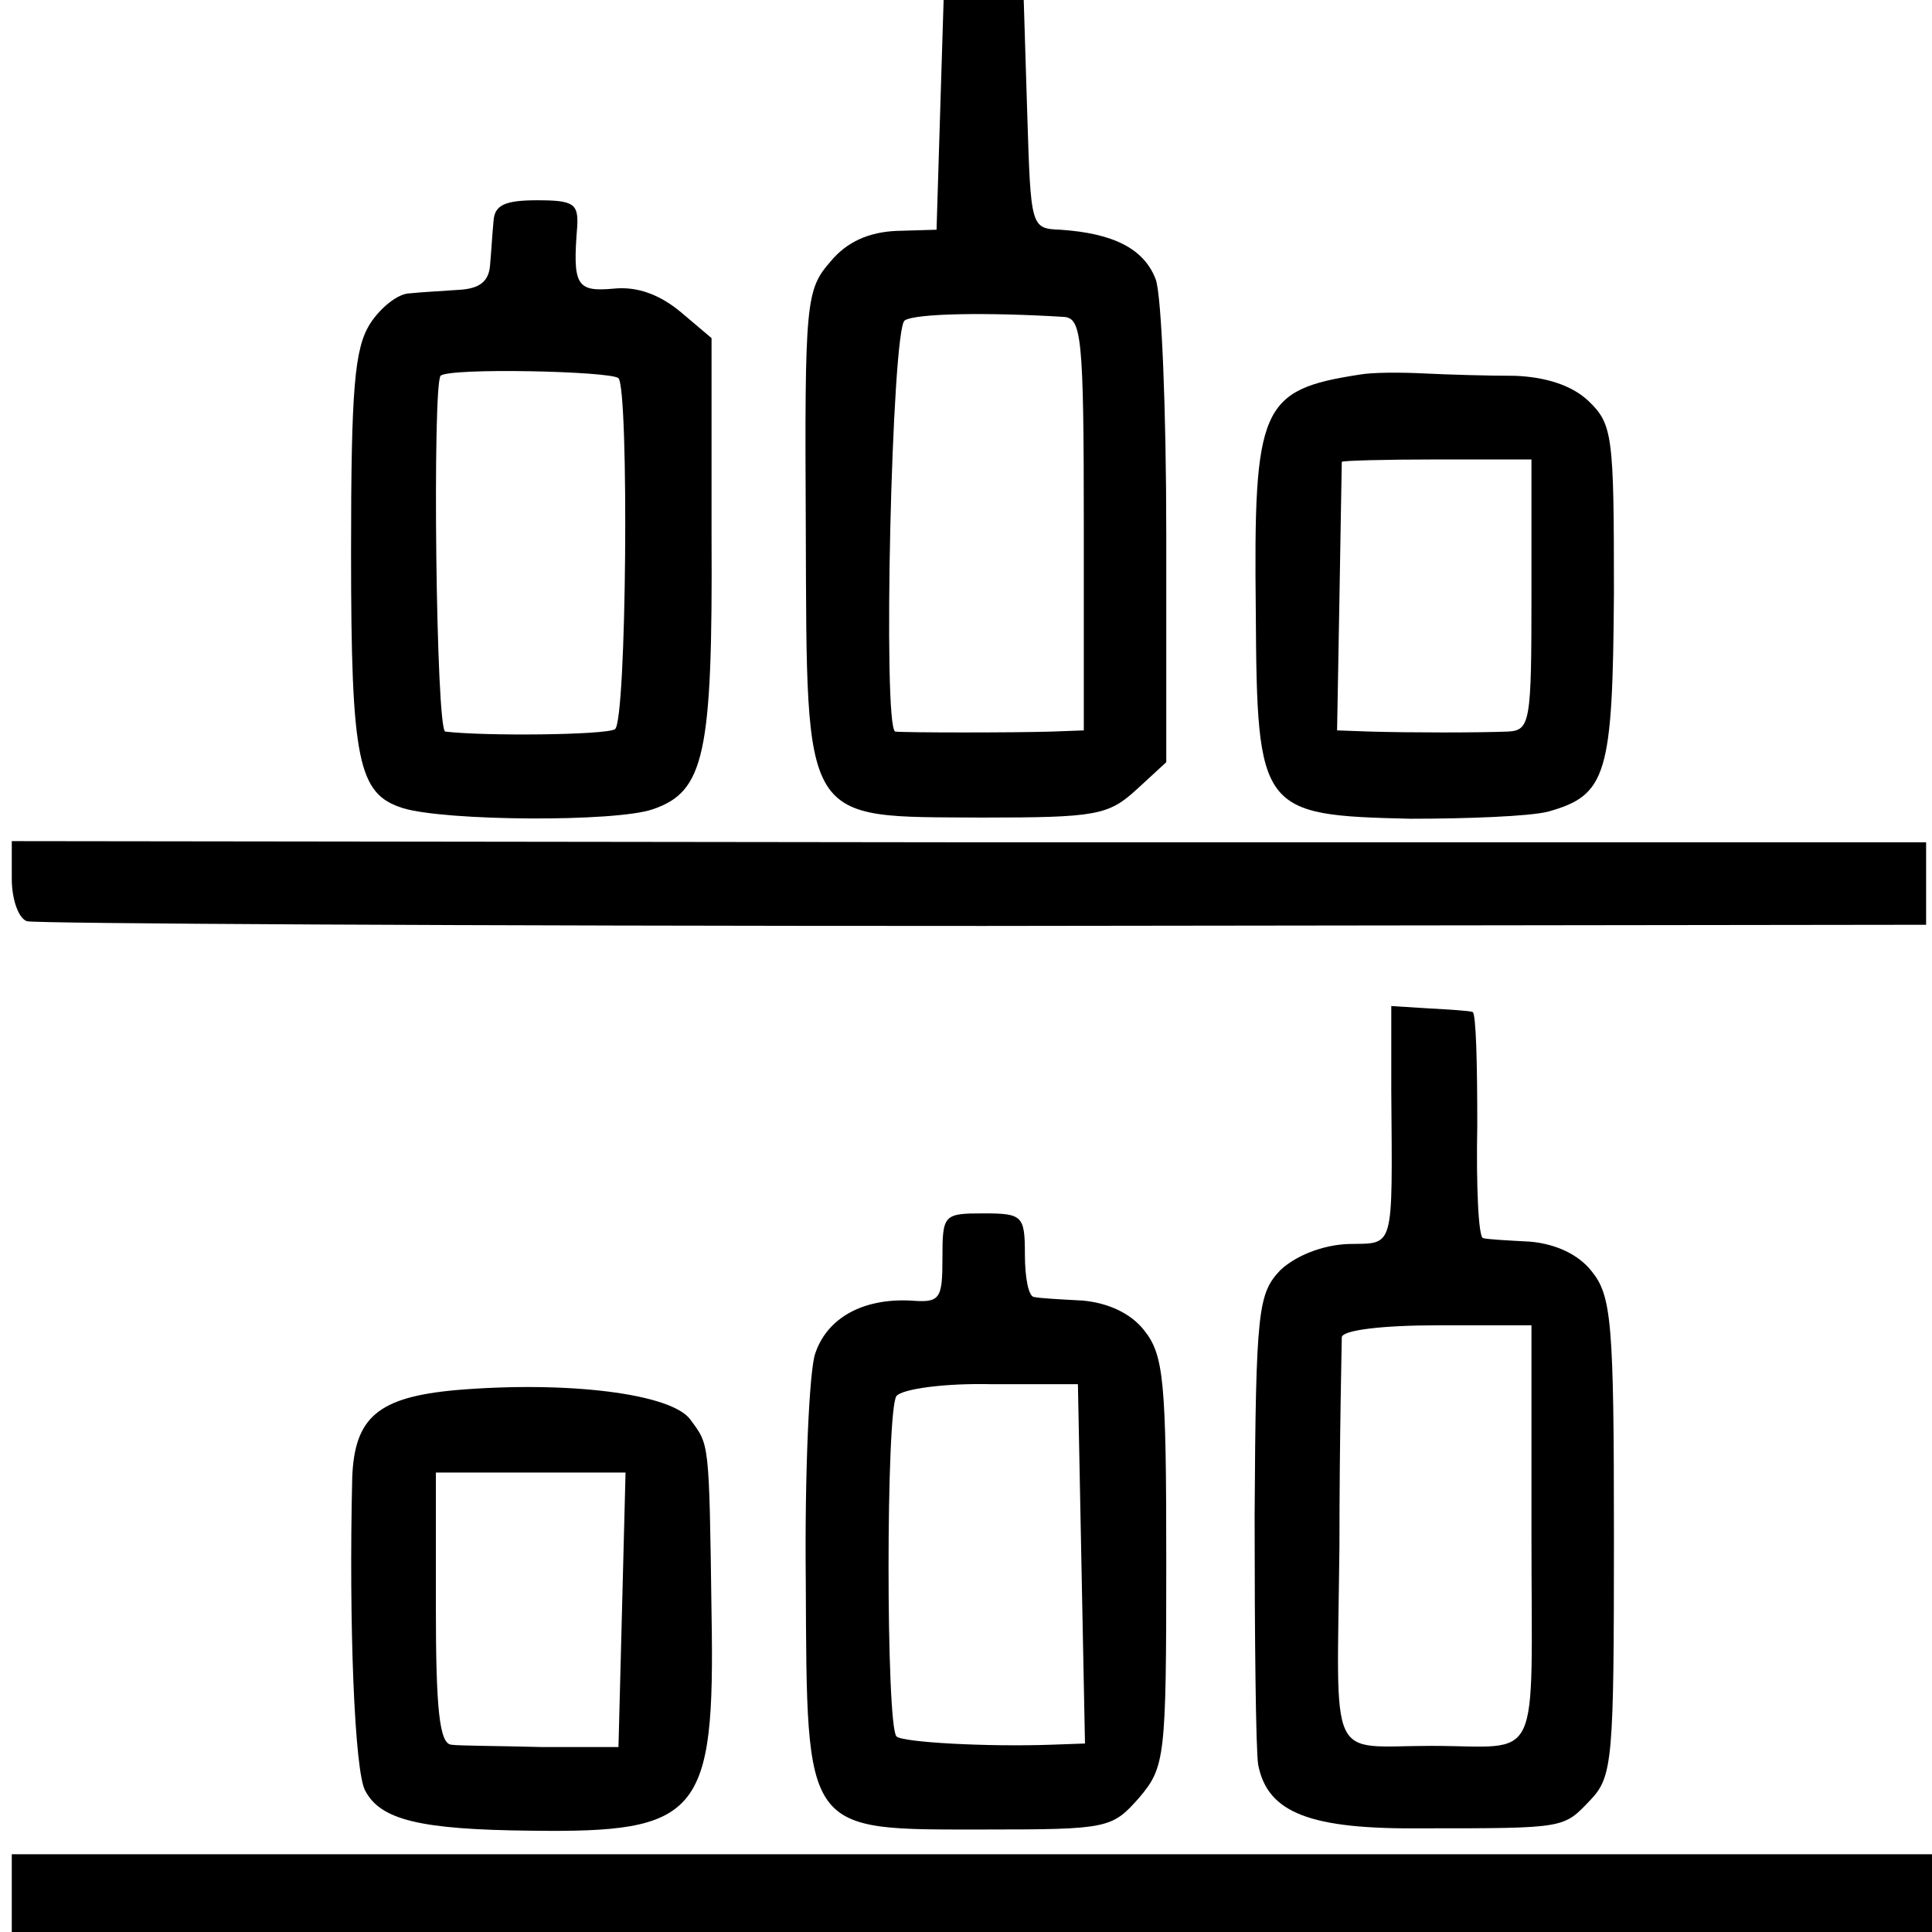
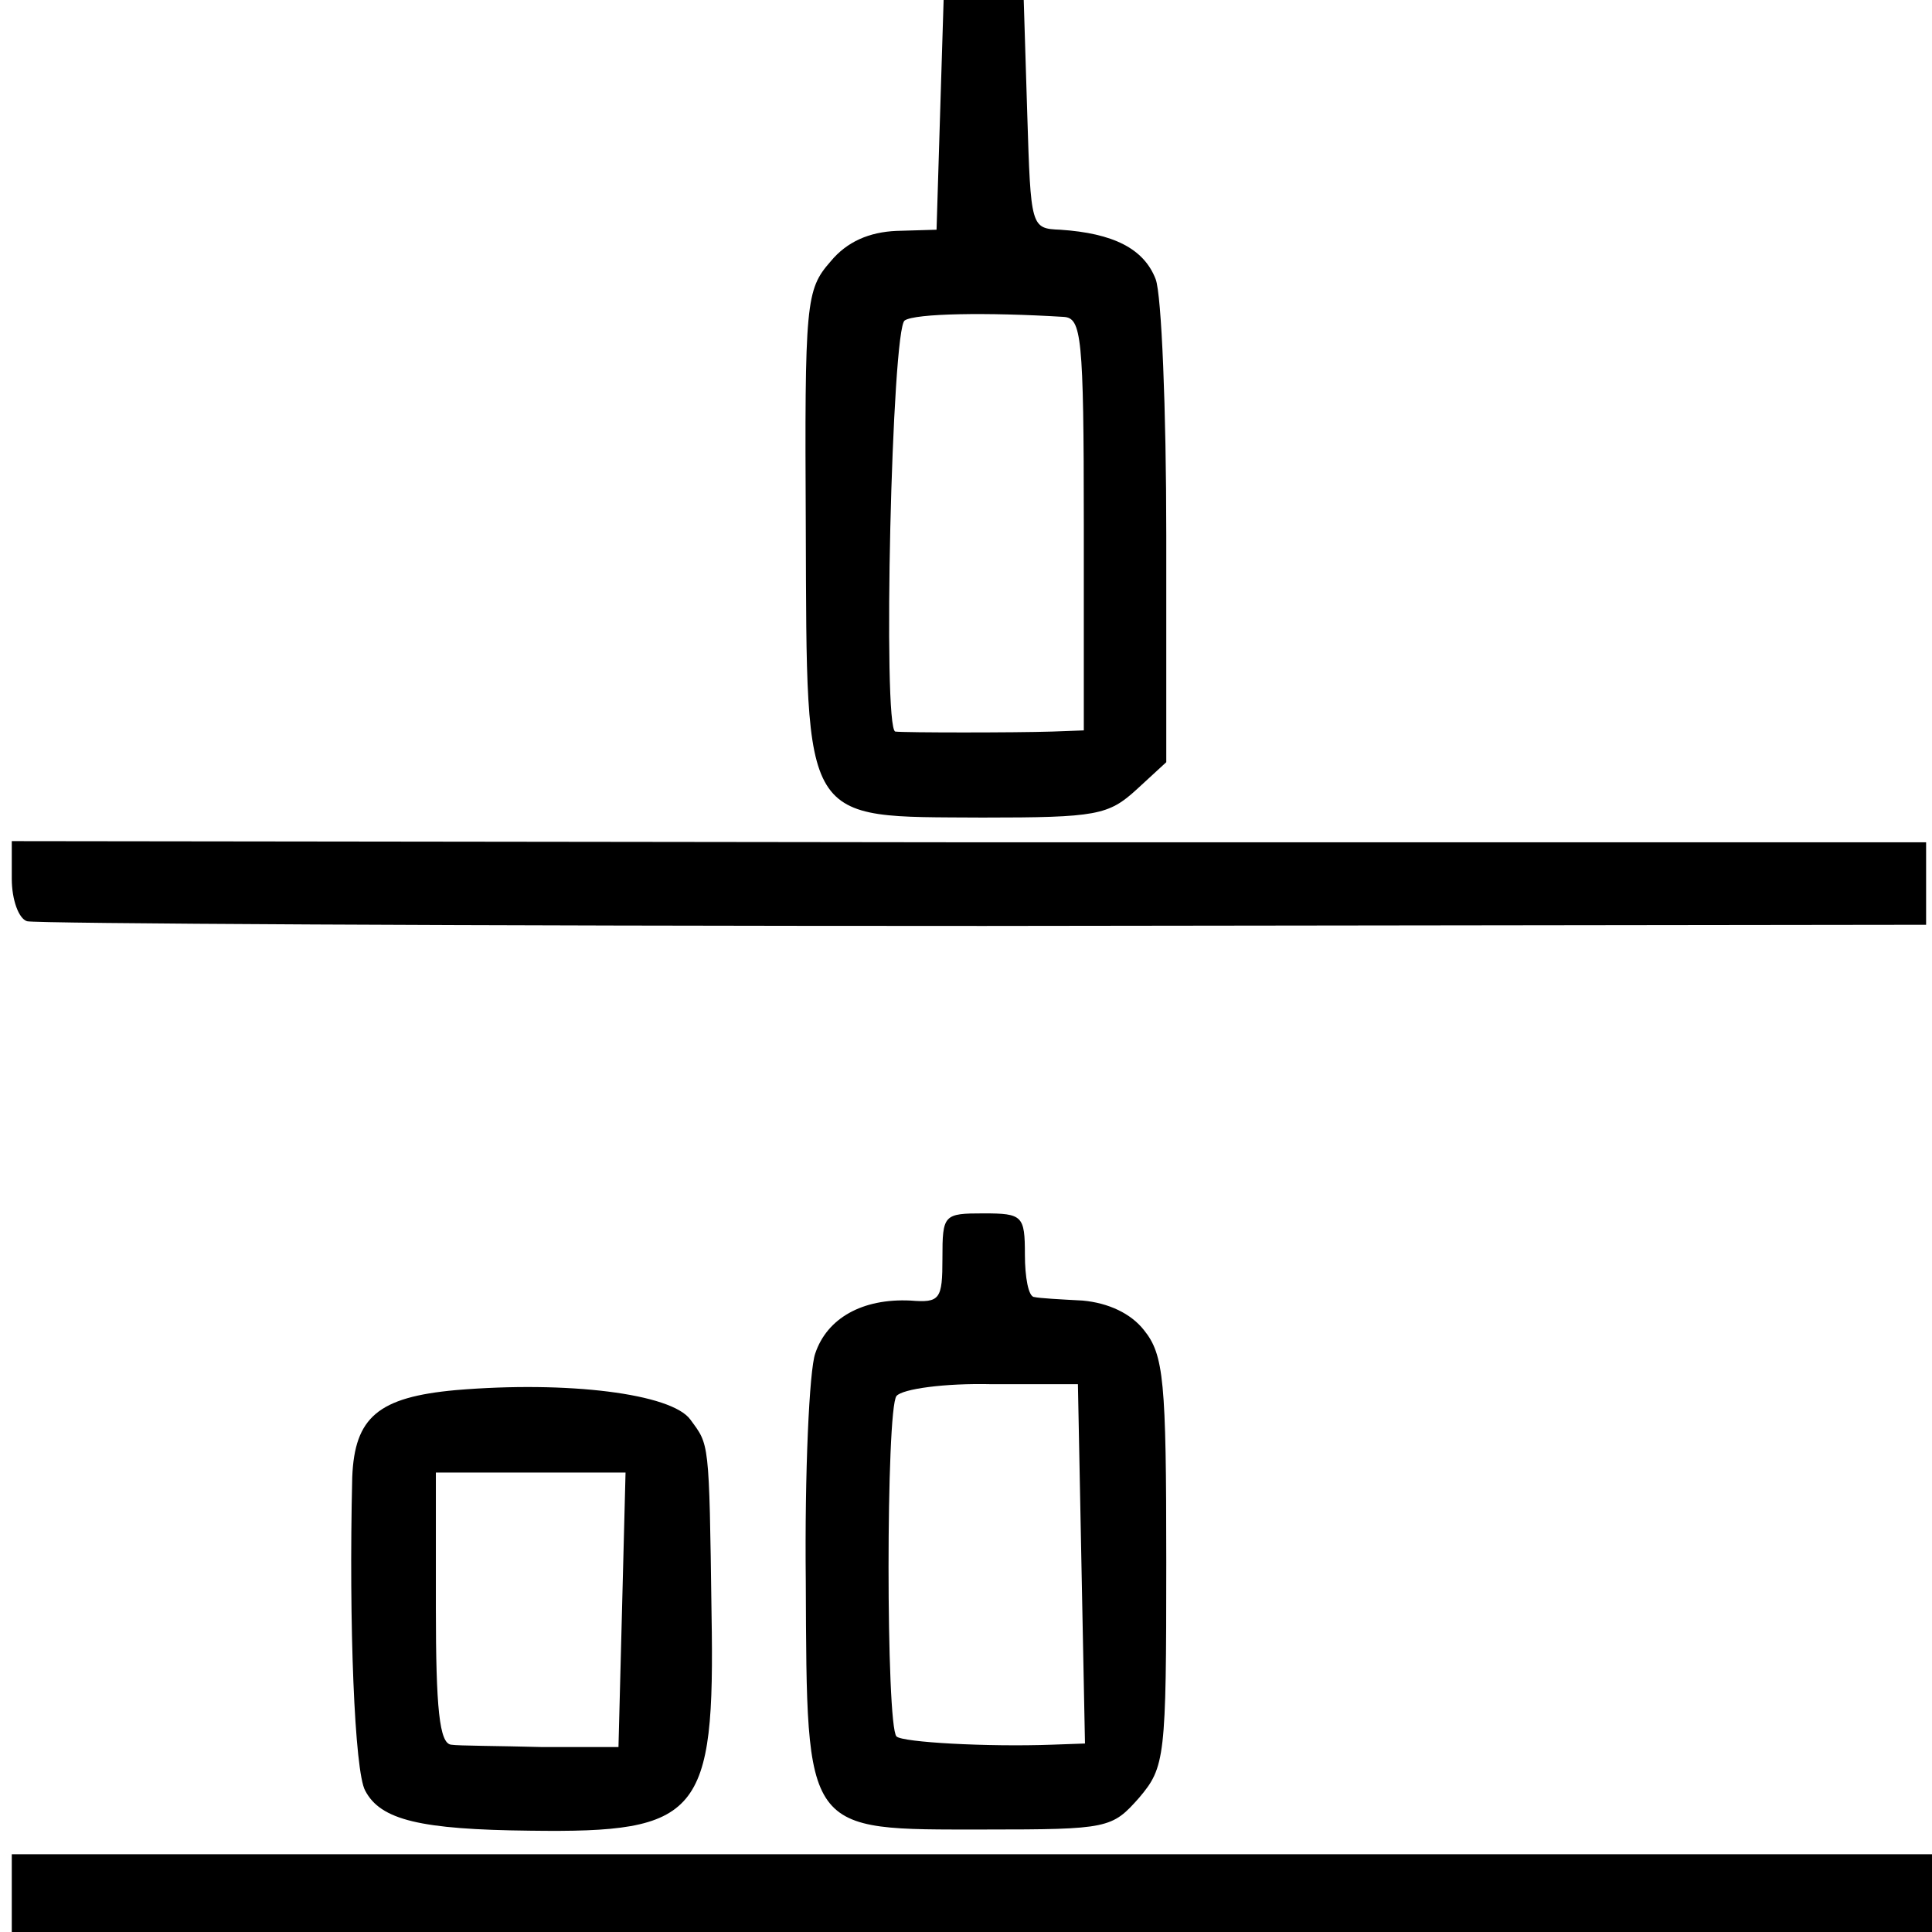
<svg xmlns="http://www.w3.org/2000/svg" version="1.0" width="164pt" height="164pt" viewBox="0 0 164 164" preserveAspectRatio="xMidYMid meet">
  <g transform="translate(0,164) scale(0.1,-0.1)" fill="#000000" stroke="none">
    <path d="M798 1543 l-3 -98 -34 -1 c-23 -1 -42 -9 -56 -26 -21 -24 -22 -34 -21 -226 1 -255 -4 -245 150 -246 97 0 107 2 131 24 l25 23 0 193 c0 106 -4 204 -9 217 -10 26 -36 39 -81 42 -25 1 -25 2 -28 98 l-3 97 -34 0 -34 0 -3 -97z m105 -172 c15 -1 17 -16 17 -176 l0 -175 -27 -1 c-31 -1 -125 -1 -133 0 -11 2 -3 343 8 349 9 6 70 7 135 3z" />
-     <path d="M419 1453 c-1 -10 -2 -27 -3 -38 -1 -14 -9 -20 -26 -21 -14 -1 -33 -2 -42 -3 -10 0 -25 -12 -34 -26 -13 -21 -16 -54 -16 -194 0 -178 6 -205 44 -217 36 -11 180 -12 212 -1 44 15 51 46 50 232 l0 168 -26 22 c-18 15 -37 22 -57 20 -32 -3 -35 3 -31 53 1 19 -3 22 -34 22 -27 0 -36 -4 -37 -17z m106 -134 c9 -10 7 -292 -3 -298 -8 -5 -111 -6 -144 -2 -8 1 -11 294 -4 302 7 7 144 4 151 -2z" />
-     <path d="M1154 1322 c-84 -13 -90 -27 -88 -202 1 -169 4 -172 131 -175 48 0 101 2 117 6 50 14 55 31 56 186 0 134 -1 143 -22 163 -14 13 -36 20 -62 21 -23 0 -57 1 -77 2 -20 1 -44 1 -55 -1z m146 -187 c0 -108 -1 -115 -20 -116 -26 -1 -82 -1 -117 0 l-28 1 2 112 c1 62 2 114 2 116 1 1 37 2 81 2 l80 0 0 -115z" />
    <path d="M10 894 c0 -18 6 -34 13 -36 6 -2 372 -4 812 -4 l800 1 0 35 0 35 -812 0 -813 1 0 -32z" />
-     <path d="M1181 715 c1 -139 3 -130 -37 -131 -22 -1 -44 -10 -57 -22 -19 -20 -21 -33 -22 -209 0 -103 1 -198 3 -211 8 -41 44 -55 140 -54 122 0 119 0 142 24 19 20 20 34 20 224 0 182 -2 204 -19 225 -11 14 -30 23 -52 25 -19 1 -37 2 -40 3 -4 0 -6 44 -5 96 0 52 -1 95 -4 96 -3 1 -19 2 -37 3 l-32 2 0 -71z m119 -377 c0 -201 10 -180 -85 -180 -89 0 -80 -19 -78 170 0 92 2 172 2 177 1 6 35 10 81 10 l80 0 0 -177z" />
    <path d="M800 572 c0 -35 -2 -38 -27 -36 -41 2 -71 -15 -81 -45 -5 -14 -9 -101 -8 -193 1 -216 -2 -211 152 -211 105 0 108 1 131 27 22 26 23 34 23 200 0 154 -2 176 -19 197 -11 14 -30 23 -52 25 -19 1 -37 2 -41 3 -5 0 -8 17 -8 36 0 33 -2 35 -35 35 -34 0 -35 -1 -35 -38z m118 -260 l3 -152 -28 -1 c-55 -2 -127 2 -132 7 -9 9 -9 278 0 289 5 6 41 11 81 10 l73 0 3 -153z" />
    <path d="M387 460 c-66 -6 -86 -23 -88 -74 -3 -125 2 -250 11 -266 13 -25 47 -33 140 -34 144 -2 157 13 154 184 -2 149 -2 143 -18 165 -16 22 -104 33 -199 25z m141 -187 l-3 -116 -65 0 c-36 1 -71 1 -77 2 -10 1 -13 31 -13 116 l0 115 80 0 81 0 -3 -117z" />
    <path d="M10 33 l0 -33 815 0 815 0 0 33 0 33 -815 0 -815 0 0 -33z" />
  </g>
</svg>